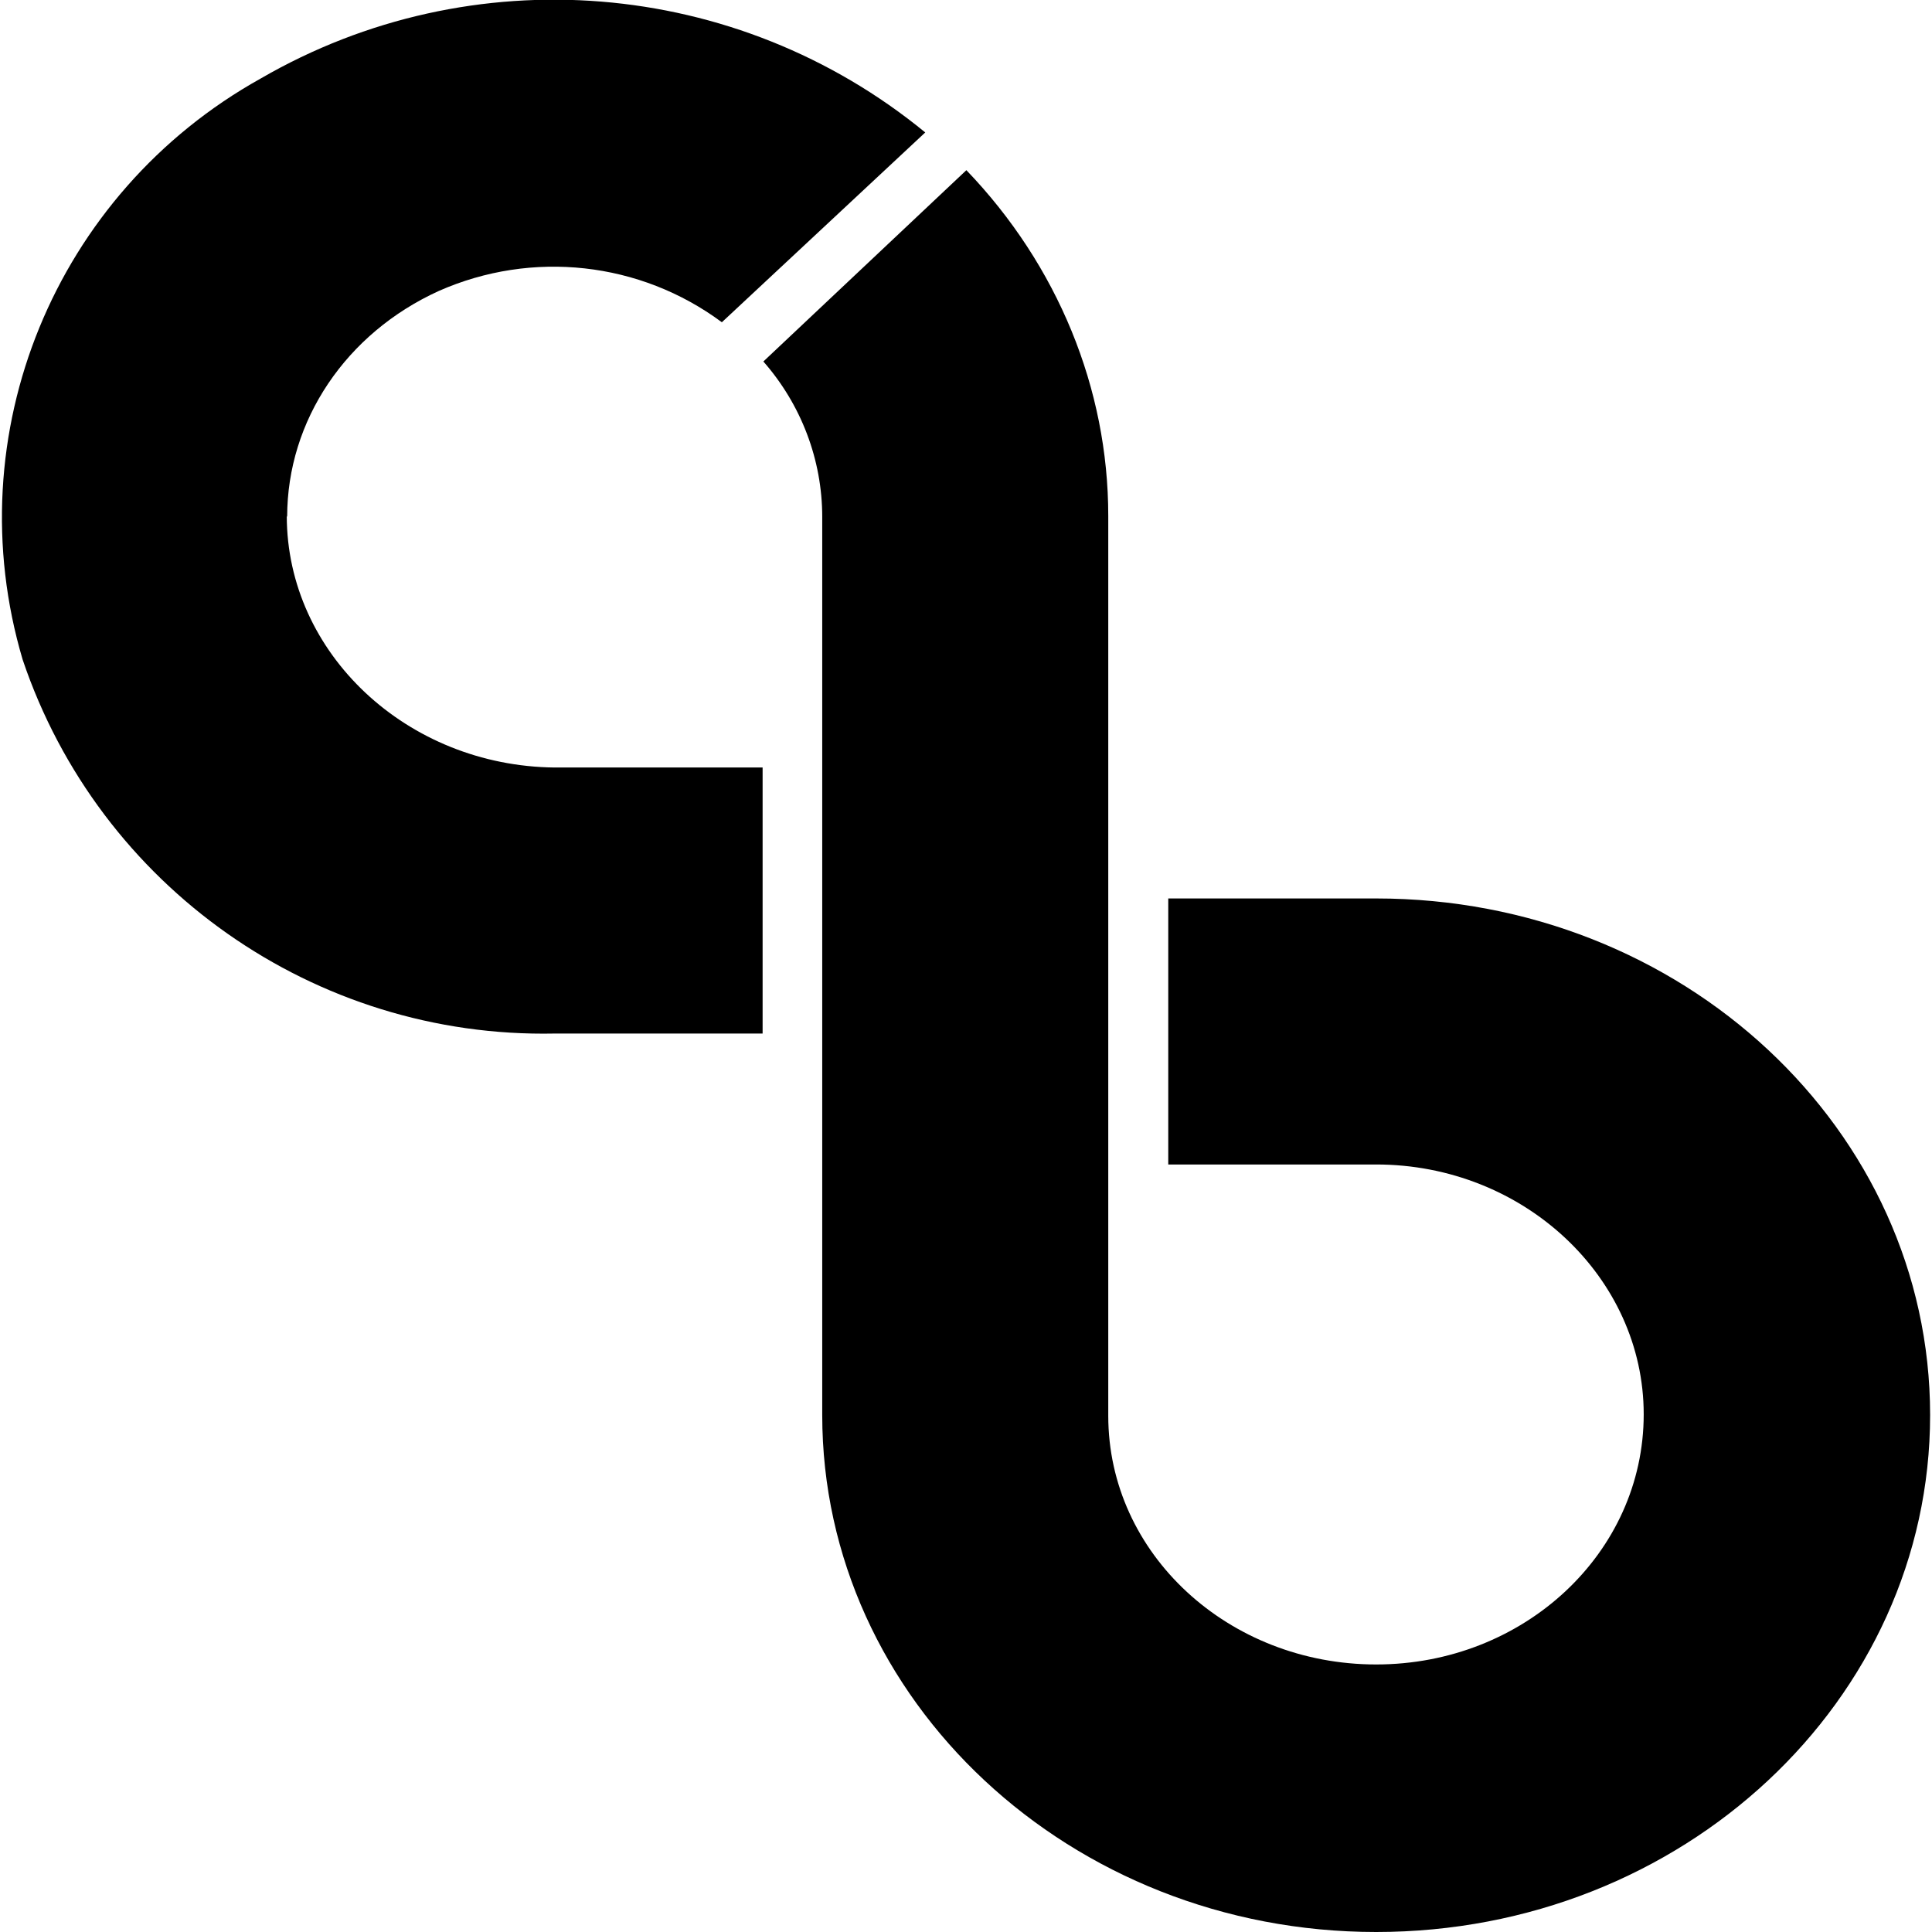
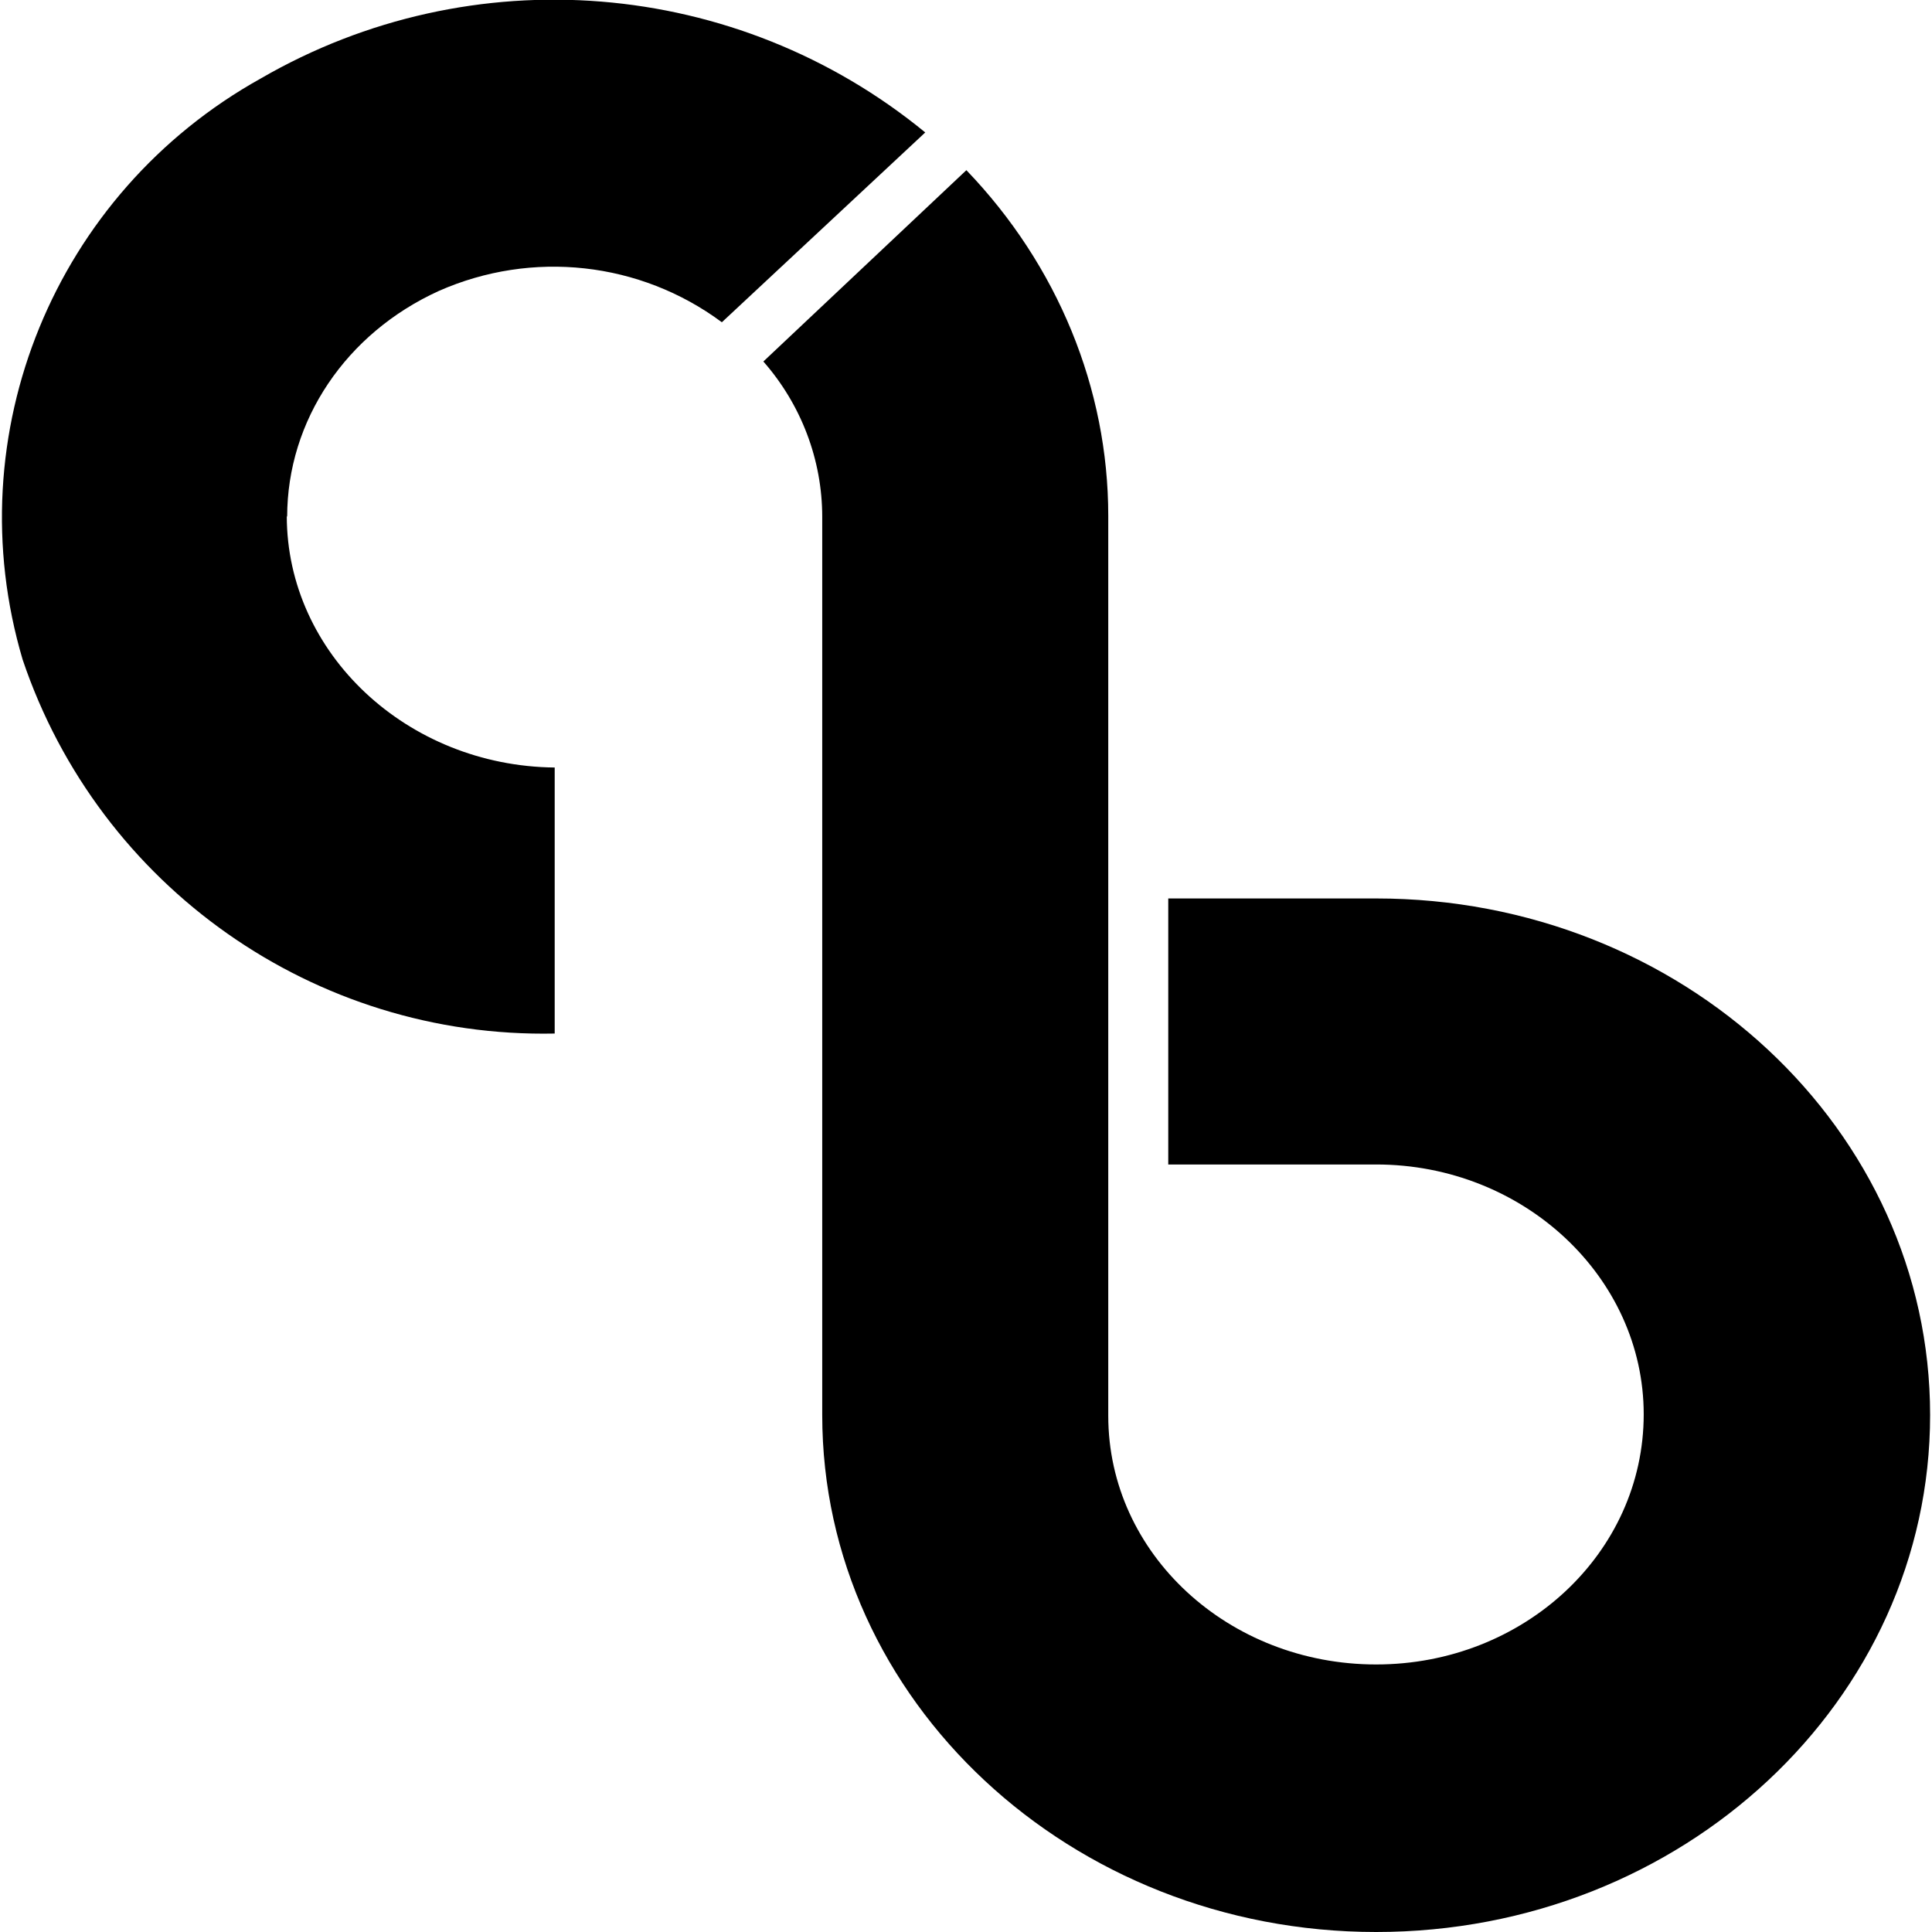
<svg xmlns="http://www.w3.org/2000/svg" version="1.1" id="Layer_1" x="0px" y="0px" viewBox="0 0 512 512" style="enable-background:new 0 0 512 512;" xml:space="preserve">
  <g>
-     <path d="M76.1,137c0-25.6,15.6-48.7,40.2-59.9c24.7-10.9,53.3-7.8,75,8.3l53.9-50.3c-50-41-120.2-46.7-176.1-14.3   C14.5,51.2-11.7,115.1,6,174.8C26.3,235,83.4,275.2,147,273.9h55.1v-70.5H147c-39.1-0.4-71-30.2-71-66.7L76.1,137z M364.7,238.1   h-55.1v70.5h55.1c39.1,0,70.9,29.9,70.9,66.2c0,36.8-31.8,66.3-70.9,66.3c-39.1,0-71-29.3-71-65.9V136.7   c0-33.7-13.4-66.4-37.6-91.6l-53.8,50.7c10,11.4,15.6,26,15.6,41.2V375c0,75.6,65.8,137,146.8,137c81.2,0,146.8-61.4,146.8-137   C511.5,299.4,445.9,238.1,364.7,238.1L364.7,238.1z" />
+     <path d="M76.1,137c0-25.6,15.6-48.7,40.2-59.9c24.7-10.9,53.3-7.8,75,8.3l53.9-50.3c-50-41-120.2-46.7-176.1-14.3   C14.5,51.2-11.7,115.1,6,174.8C26.3,235,83.4,275.2,147,273.9v-70.5H147c-39.1-0.4-71-30.2-71-66.7L76.1,137z M364.7,238.1   h-55.1v70.5h55.1c39.1,0,70.9,29.9,70.9,66.2c0,36.8-31.8,66.3-70.9,66.3c-39.1,0-71-29.3-71-65.9V136.7   c0-33.7-13.4-66.4-37.6-91.6l-53.8,50.7c10,11.4,15.6,26,15.6,41.2V375c0,75.6,65.8,137,146.8,137c81.2,0,146.8-61.4,146.8-137   C511.5,299.4,445.9,238.1,364.7,238.1L364.7,238.1z" />
  </g>
</svg>